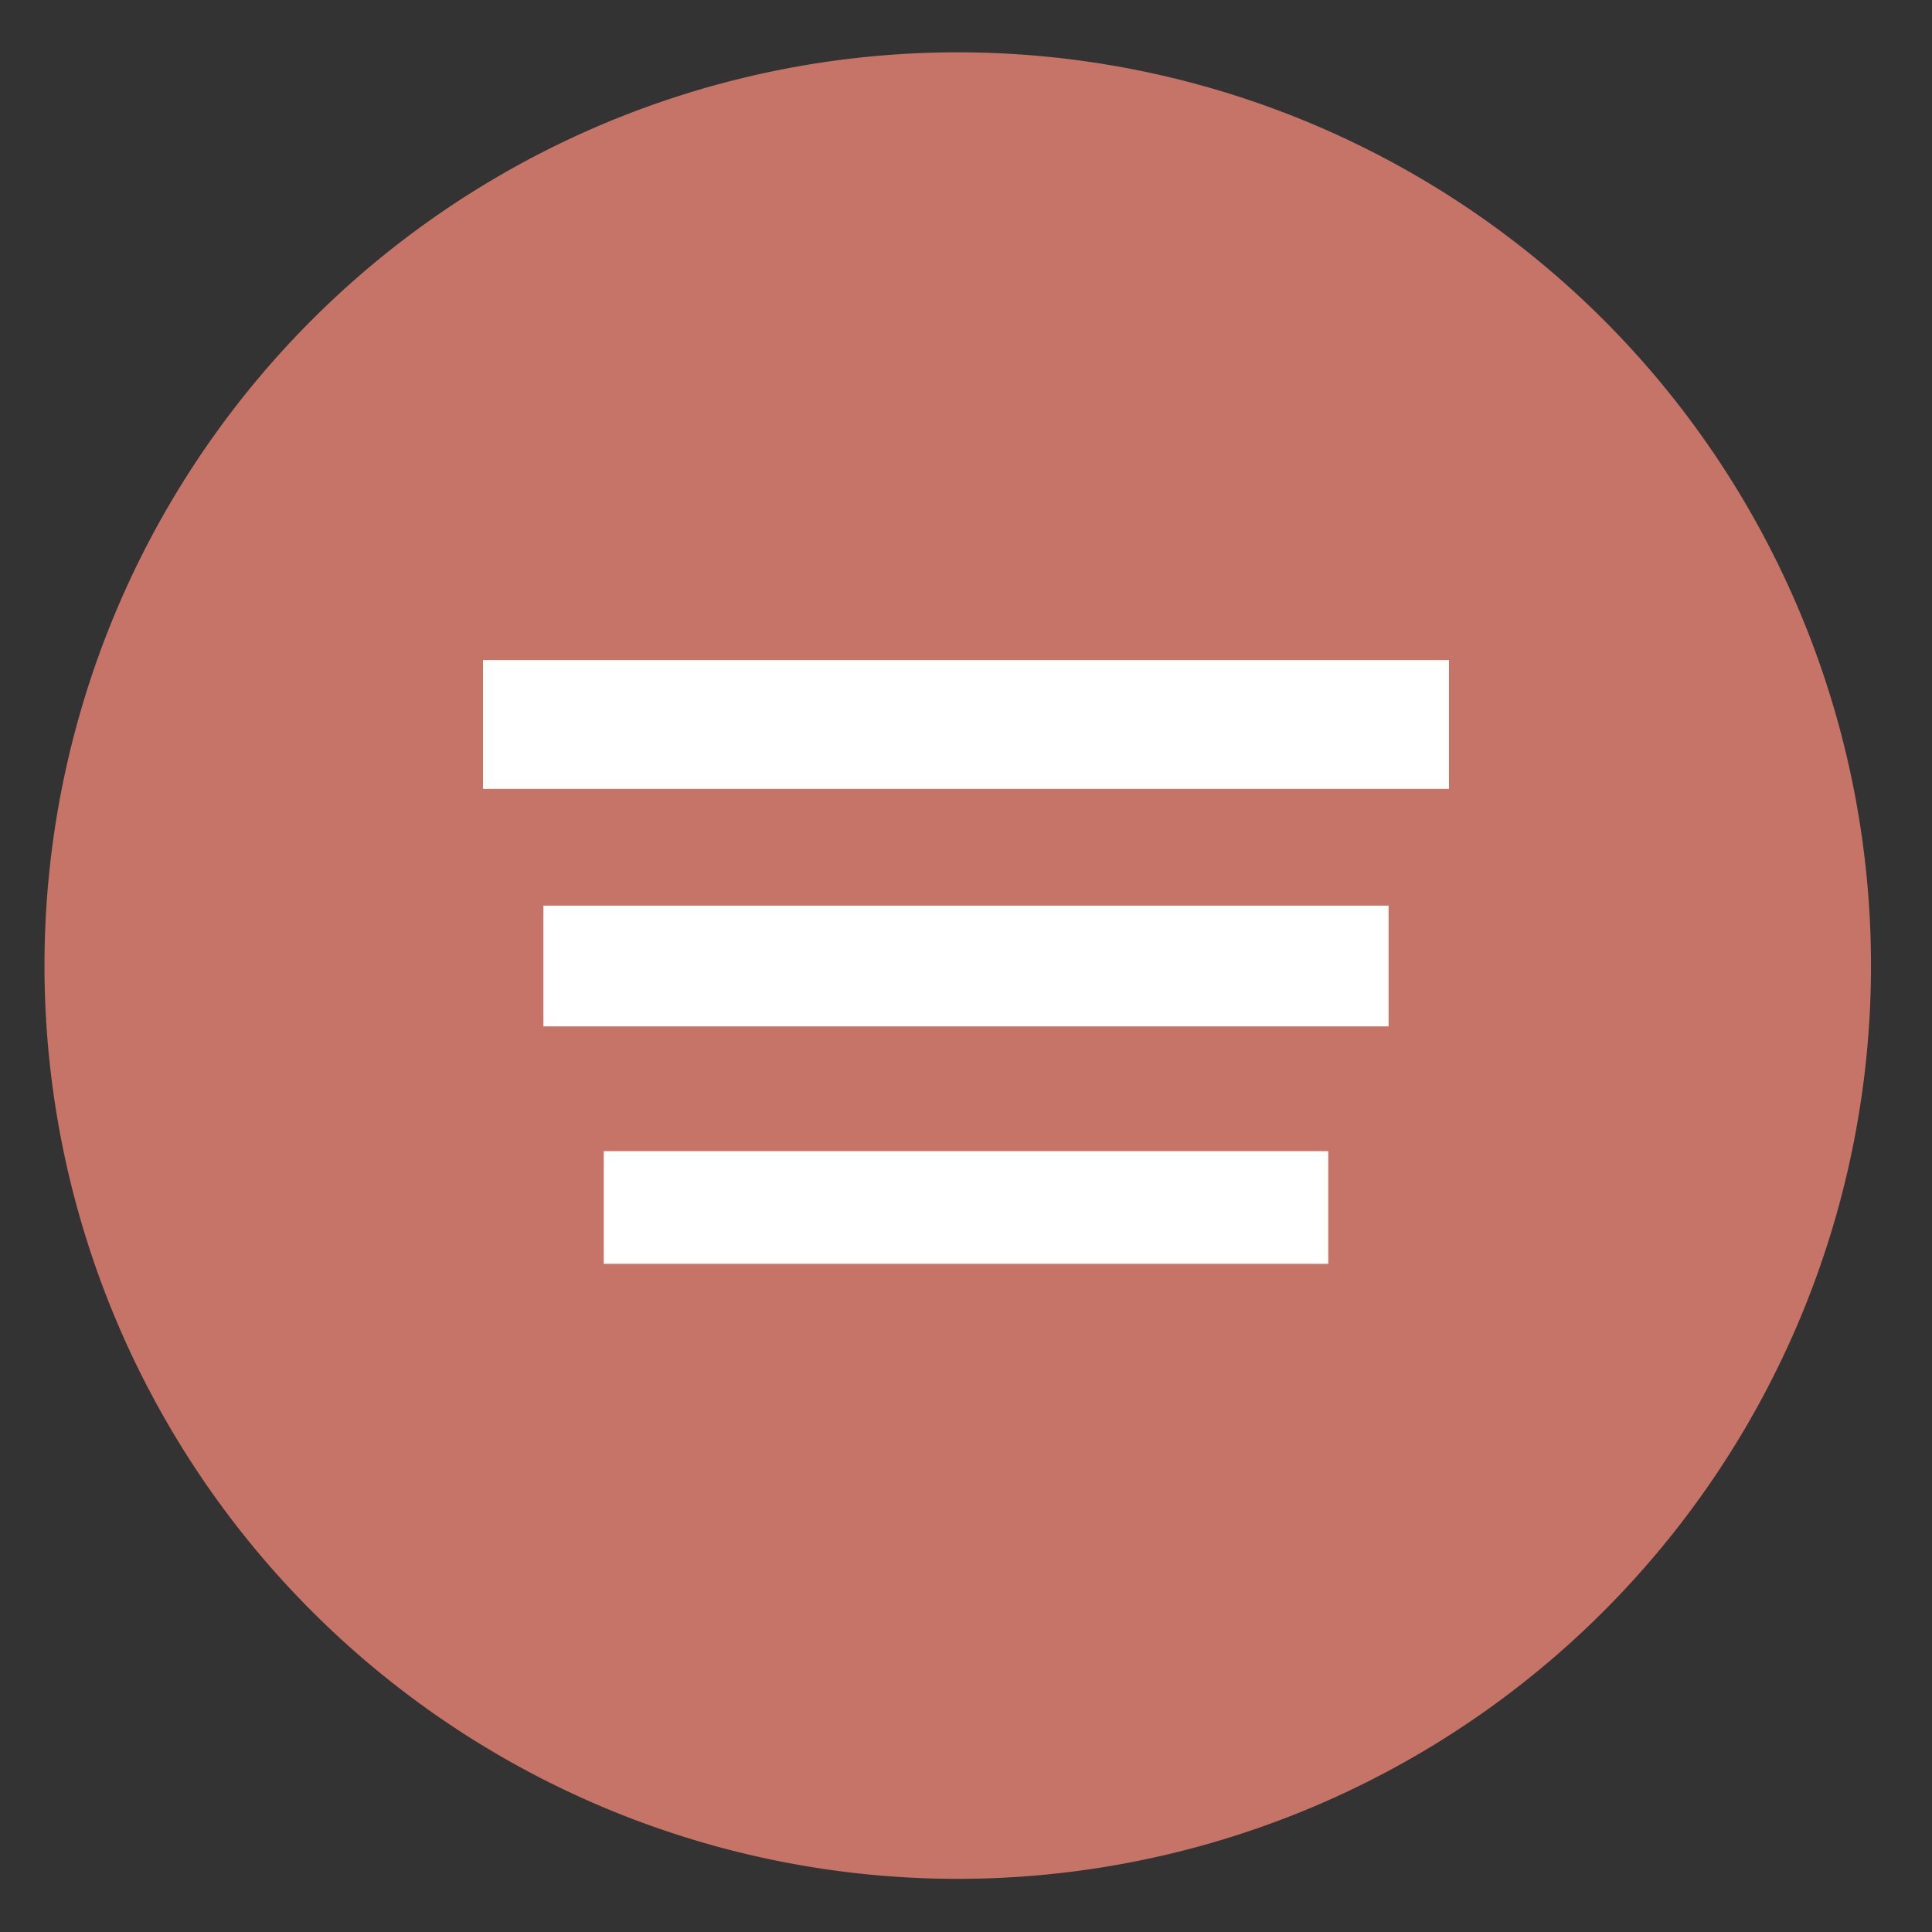
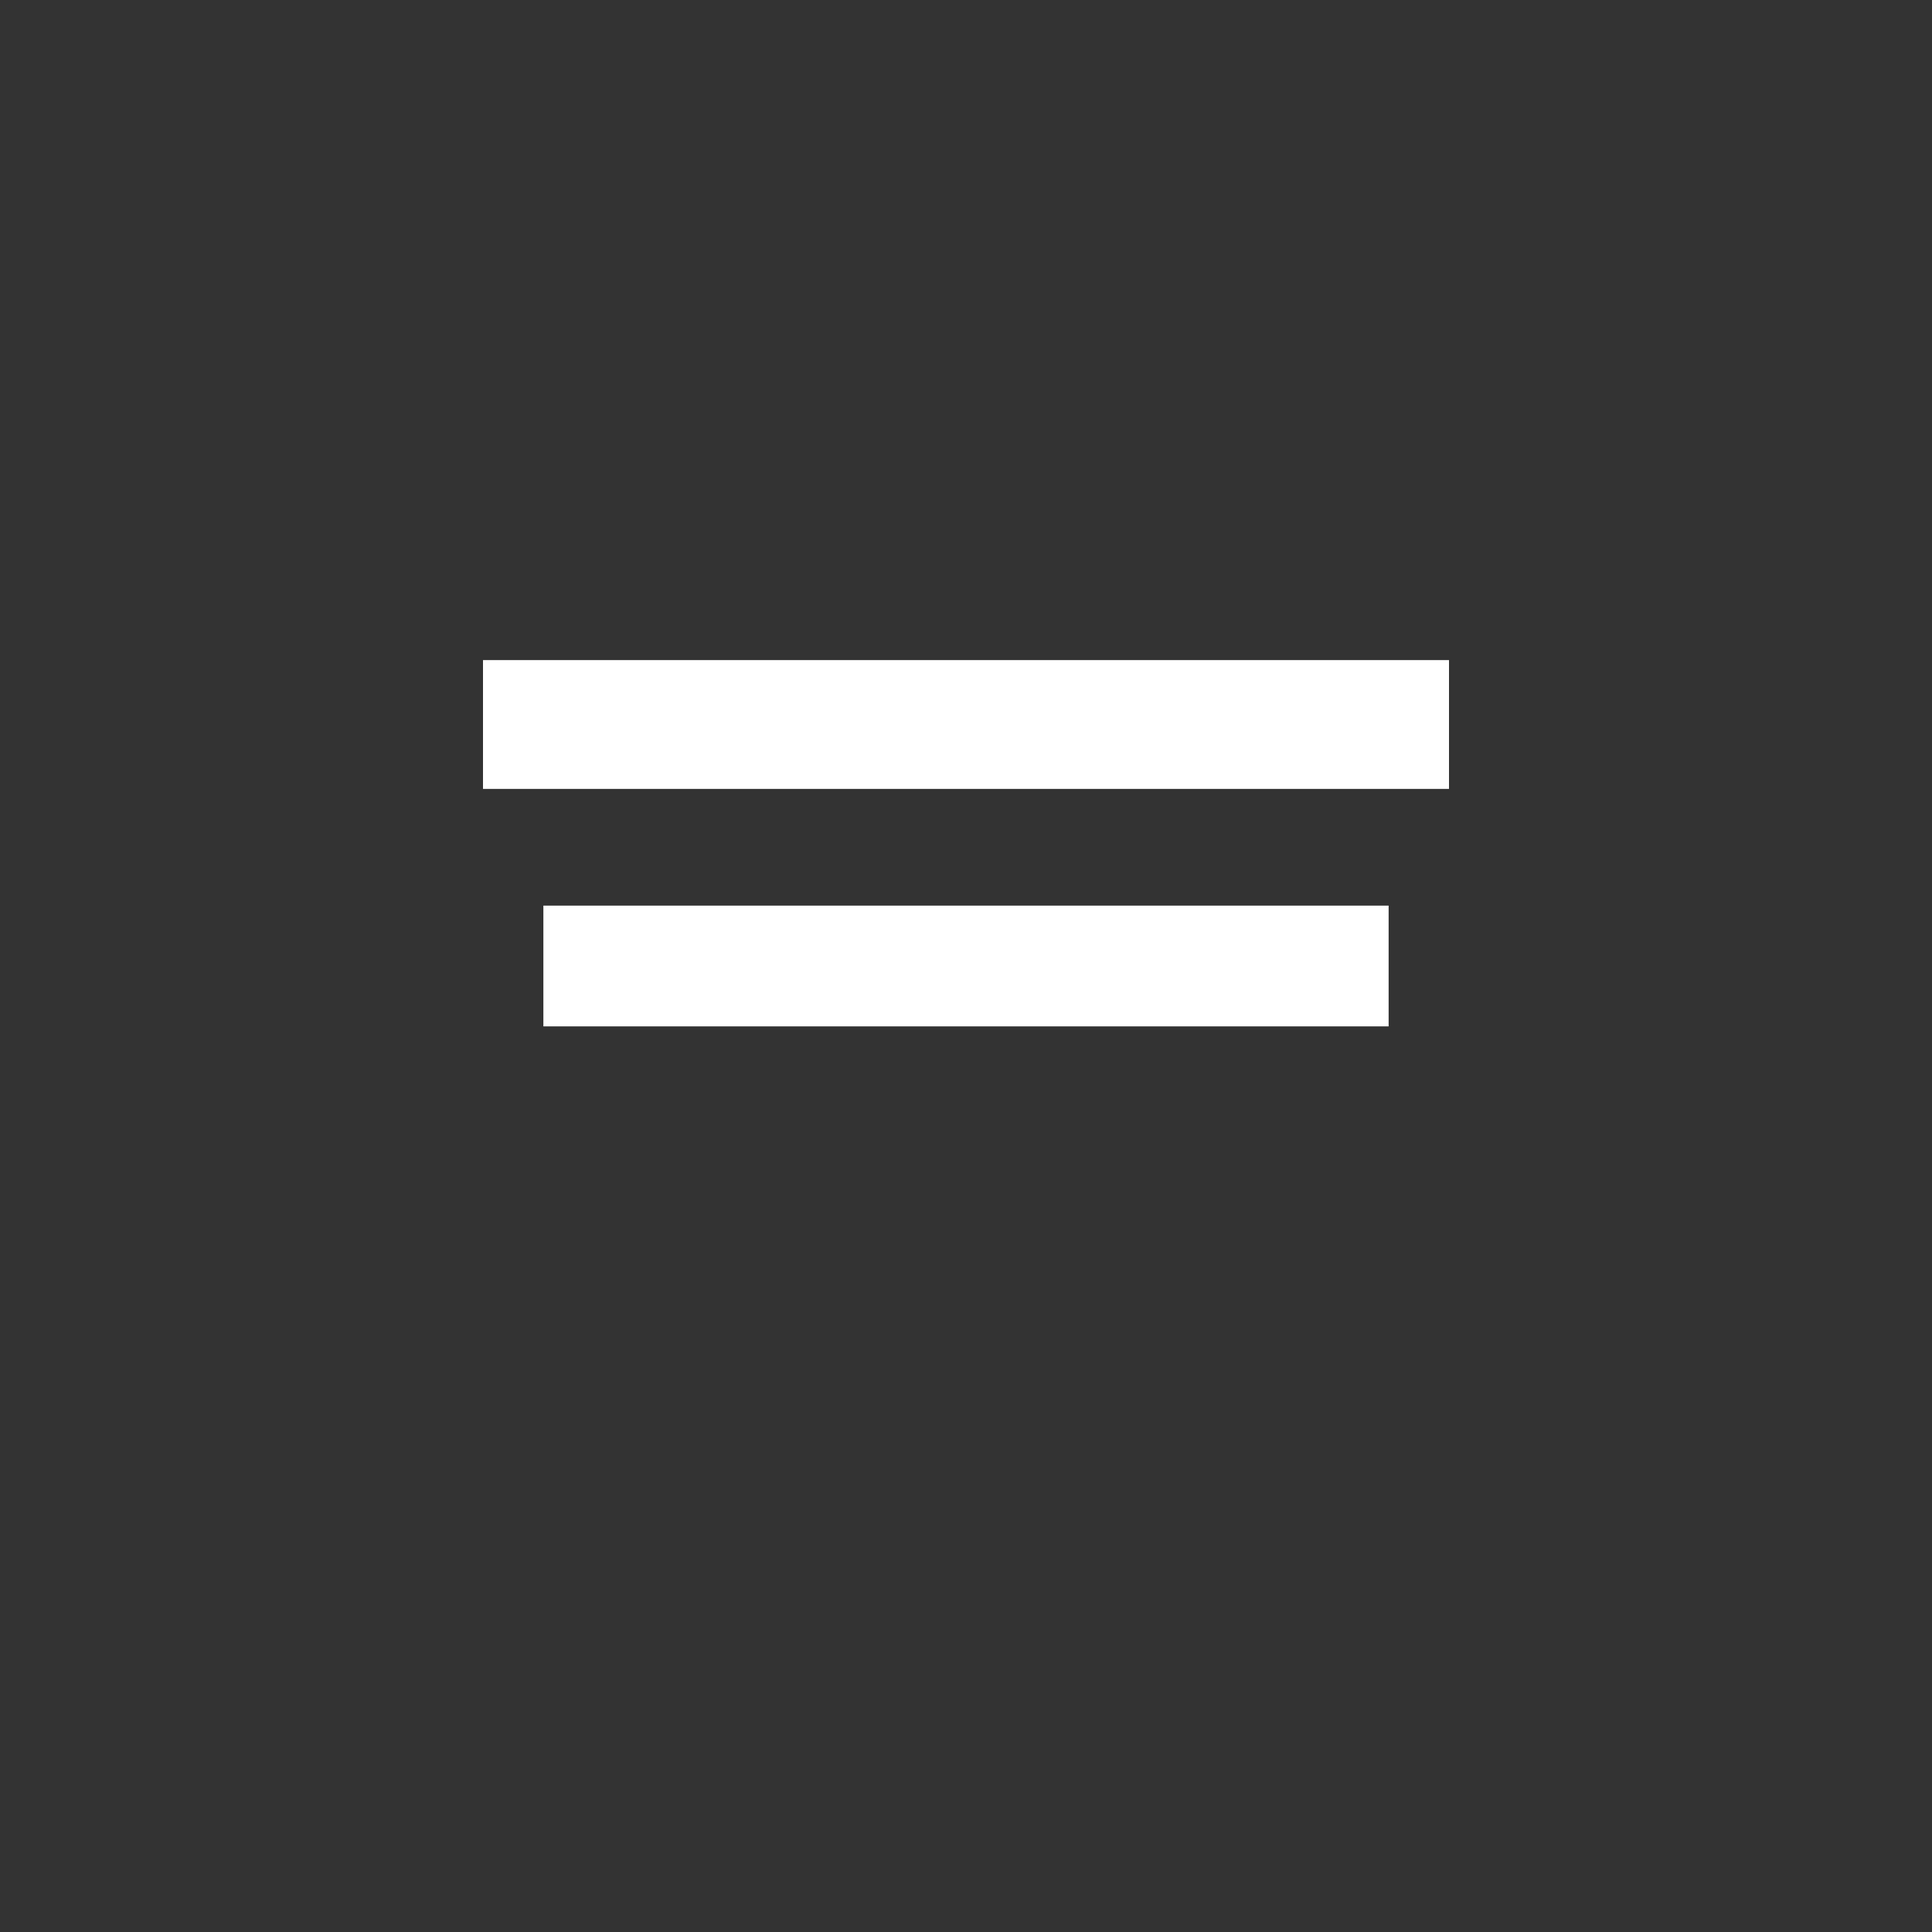
<svg xmlns="http://www.w3.org/2000/svg" height="48" width="48">
  <rect width="100%" height="100%" fill="#333333" stroke="none" />
-   <path d="m44.322 27.405a19.73 19.73 0 0 1 -19.73 19.73 19.73 19.73 0 0 1 -19.73-19.73 19.73 19.73 0 0 1 19.73-19.73 19.73 19.73 0 0 1 19.73 19.73z" fill="#c87568" opacity=".99" transform="matrix(1.15 0 0 1.15 -4.486 -7.526)" />
+   <path d="m44.322 27.405z" fill="#c87568" opacity=".99" transform="matrix(1.15 0 0 1.15 -4.486 -7.526)" />
  <g fill="none" stroke="#ffffff">
-     <path d="m15 30h18" stroke-width="2.8" />
    <path d="m13.5 24h21" stroke-width="3" />
    <path d="m12 18h24" stroke-width="3.2" />
  </g>
</svg>